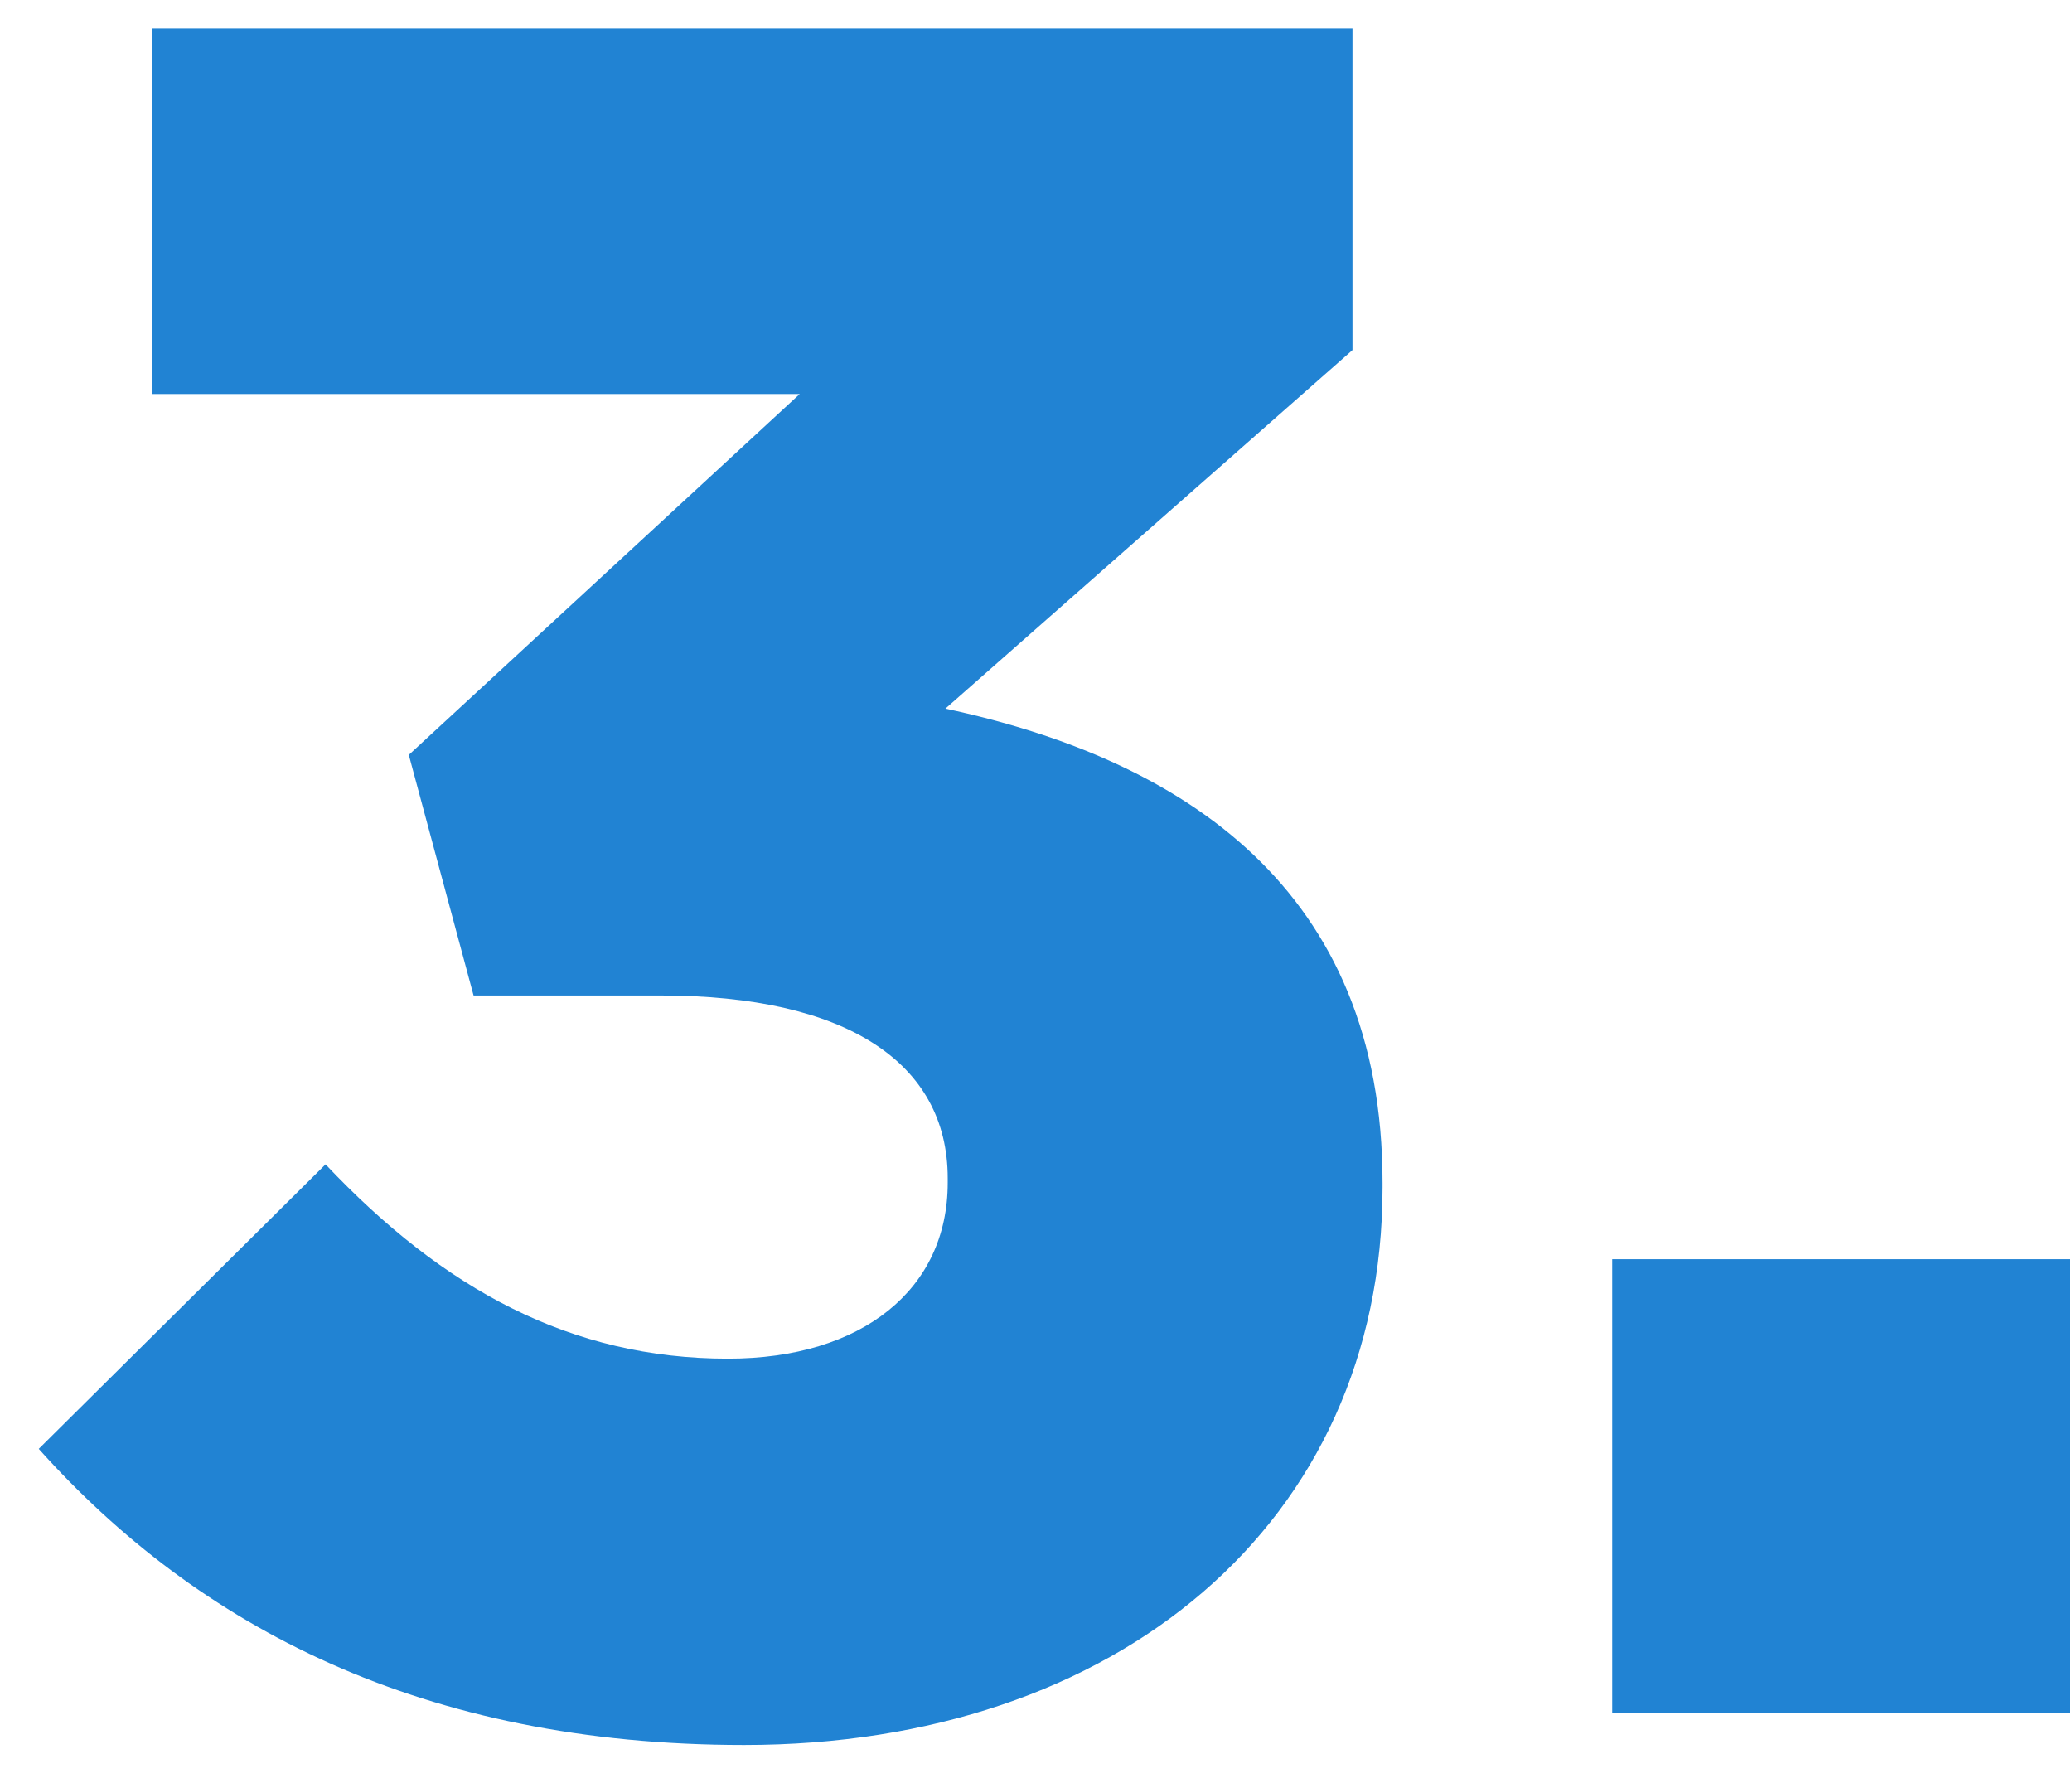
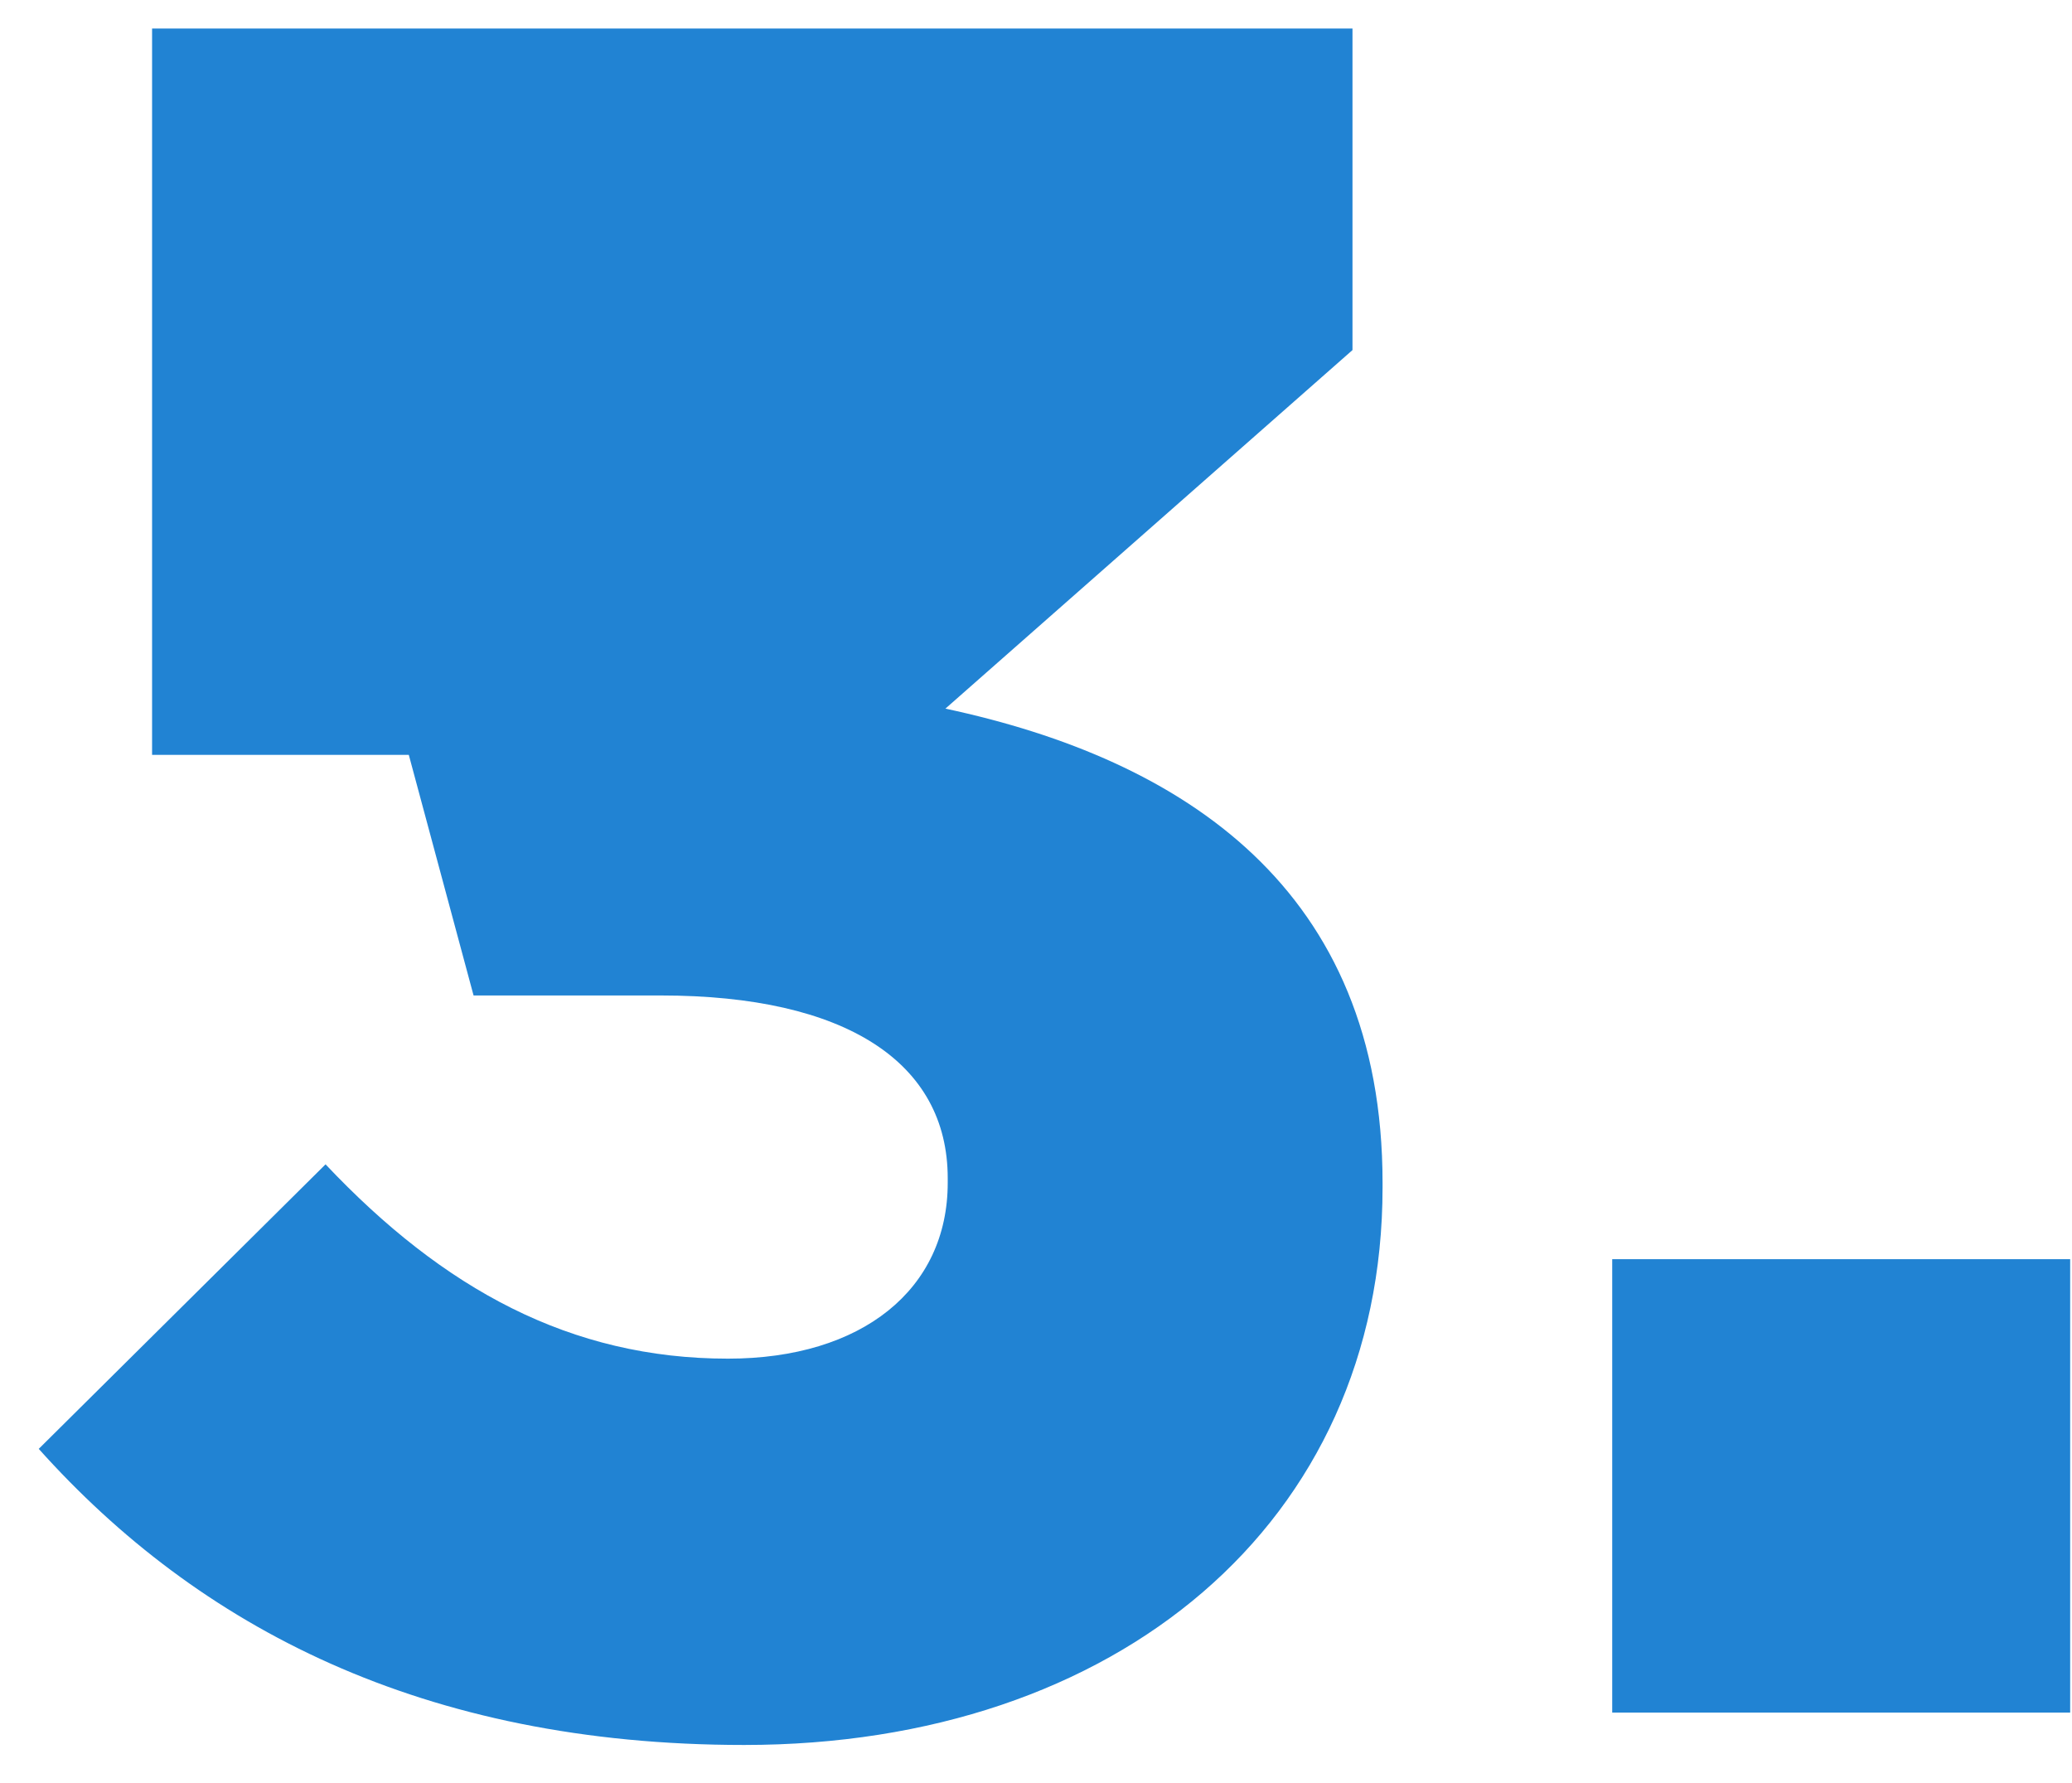
<svg xmlns="http://www.w3.org/2000/svg" width="43" height="37" viewBox="0 0 43 37" fill="none">
-   <path d="M15.444 36.208C8.772 36.208 4.116 33.76 0.804 30.064L6.756 24.16C9.204 26.752 11.844 28.192 15.108 28.192C17.892 28.192 19.668 26.752 19.668 24.544V24.448C19.668 22.048 17.556 20.656 13.716 20.656H9.828L8.484 15.664L16.596 8.176H3.156V0.592H28.068V7.264L19.62 14.704C24.564 15.76 28.692 18.448 28.692 24.544V24.64C28.692 31.6 23.172 36.208 15.444 36.208ZM33.458 35.536V26.128H42.962V35.536H33.458Z" fill="#2183D3" />
+   <path d="M15.444 36.208C8.772 36.208 4.116 33.76 0.804 30.064L6.756 24.16C9.204 26.752 11.844 28.192 15.108 28.192C17.892 28.192 19.668 26.752 19.668 24.544V24.448C19.668 22.048 17.556 20.656 13.716 20.656H9.828L8.484 15.664H3.156V0.592H28.068V7.264L19.62 14.704C24.564 15.76 28.692 18.448 28.692 24.544V24.64C28.692 31.6 23.172 36.208 15.444 36.208ZM33.458 35.536V26.128H42.962V35.536H33.458Z" fill="#2183D3" />
</svg>